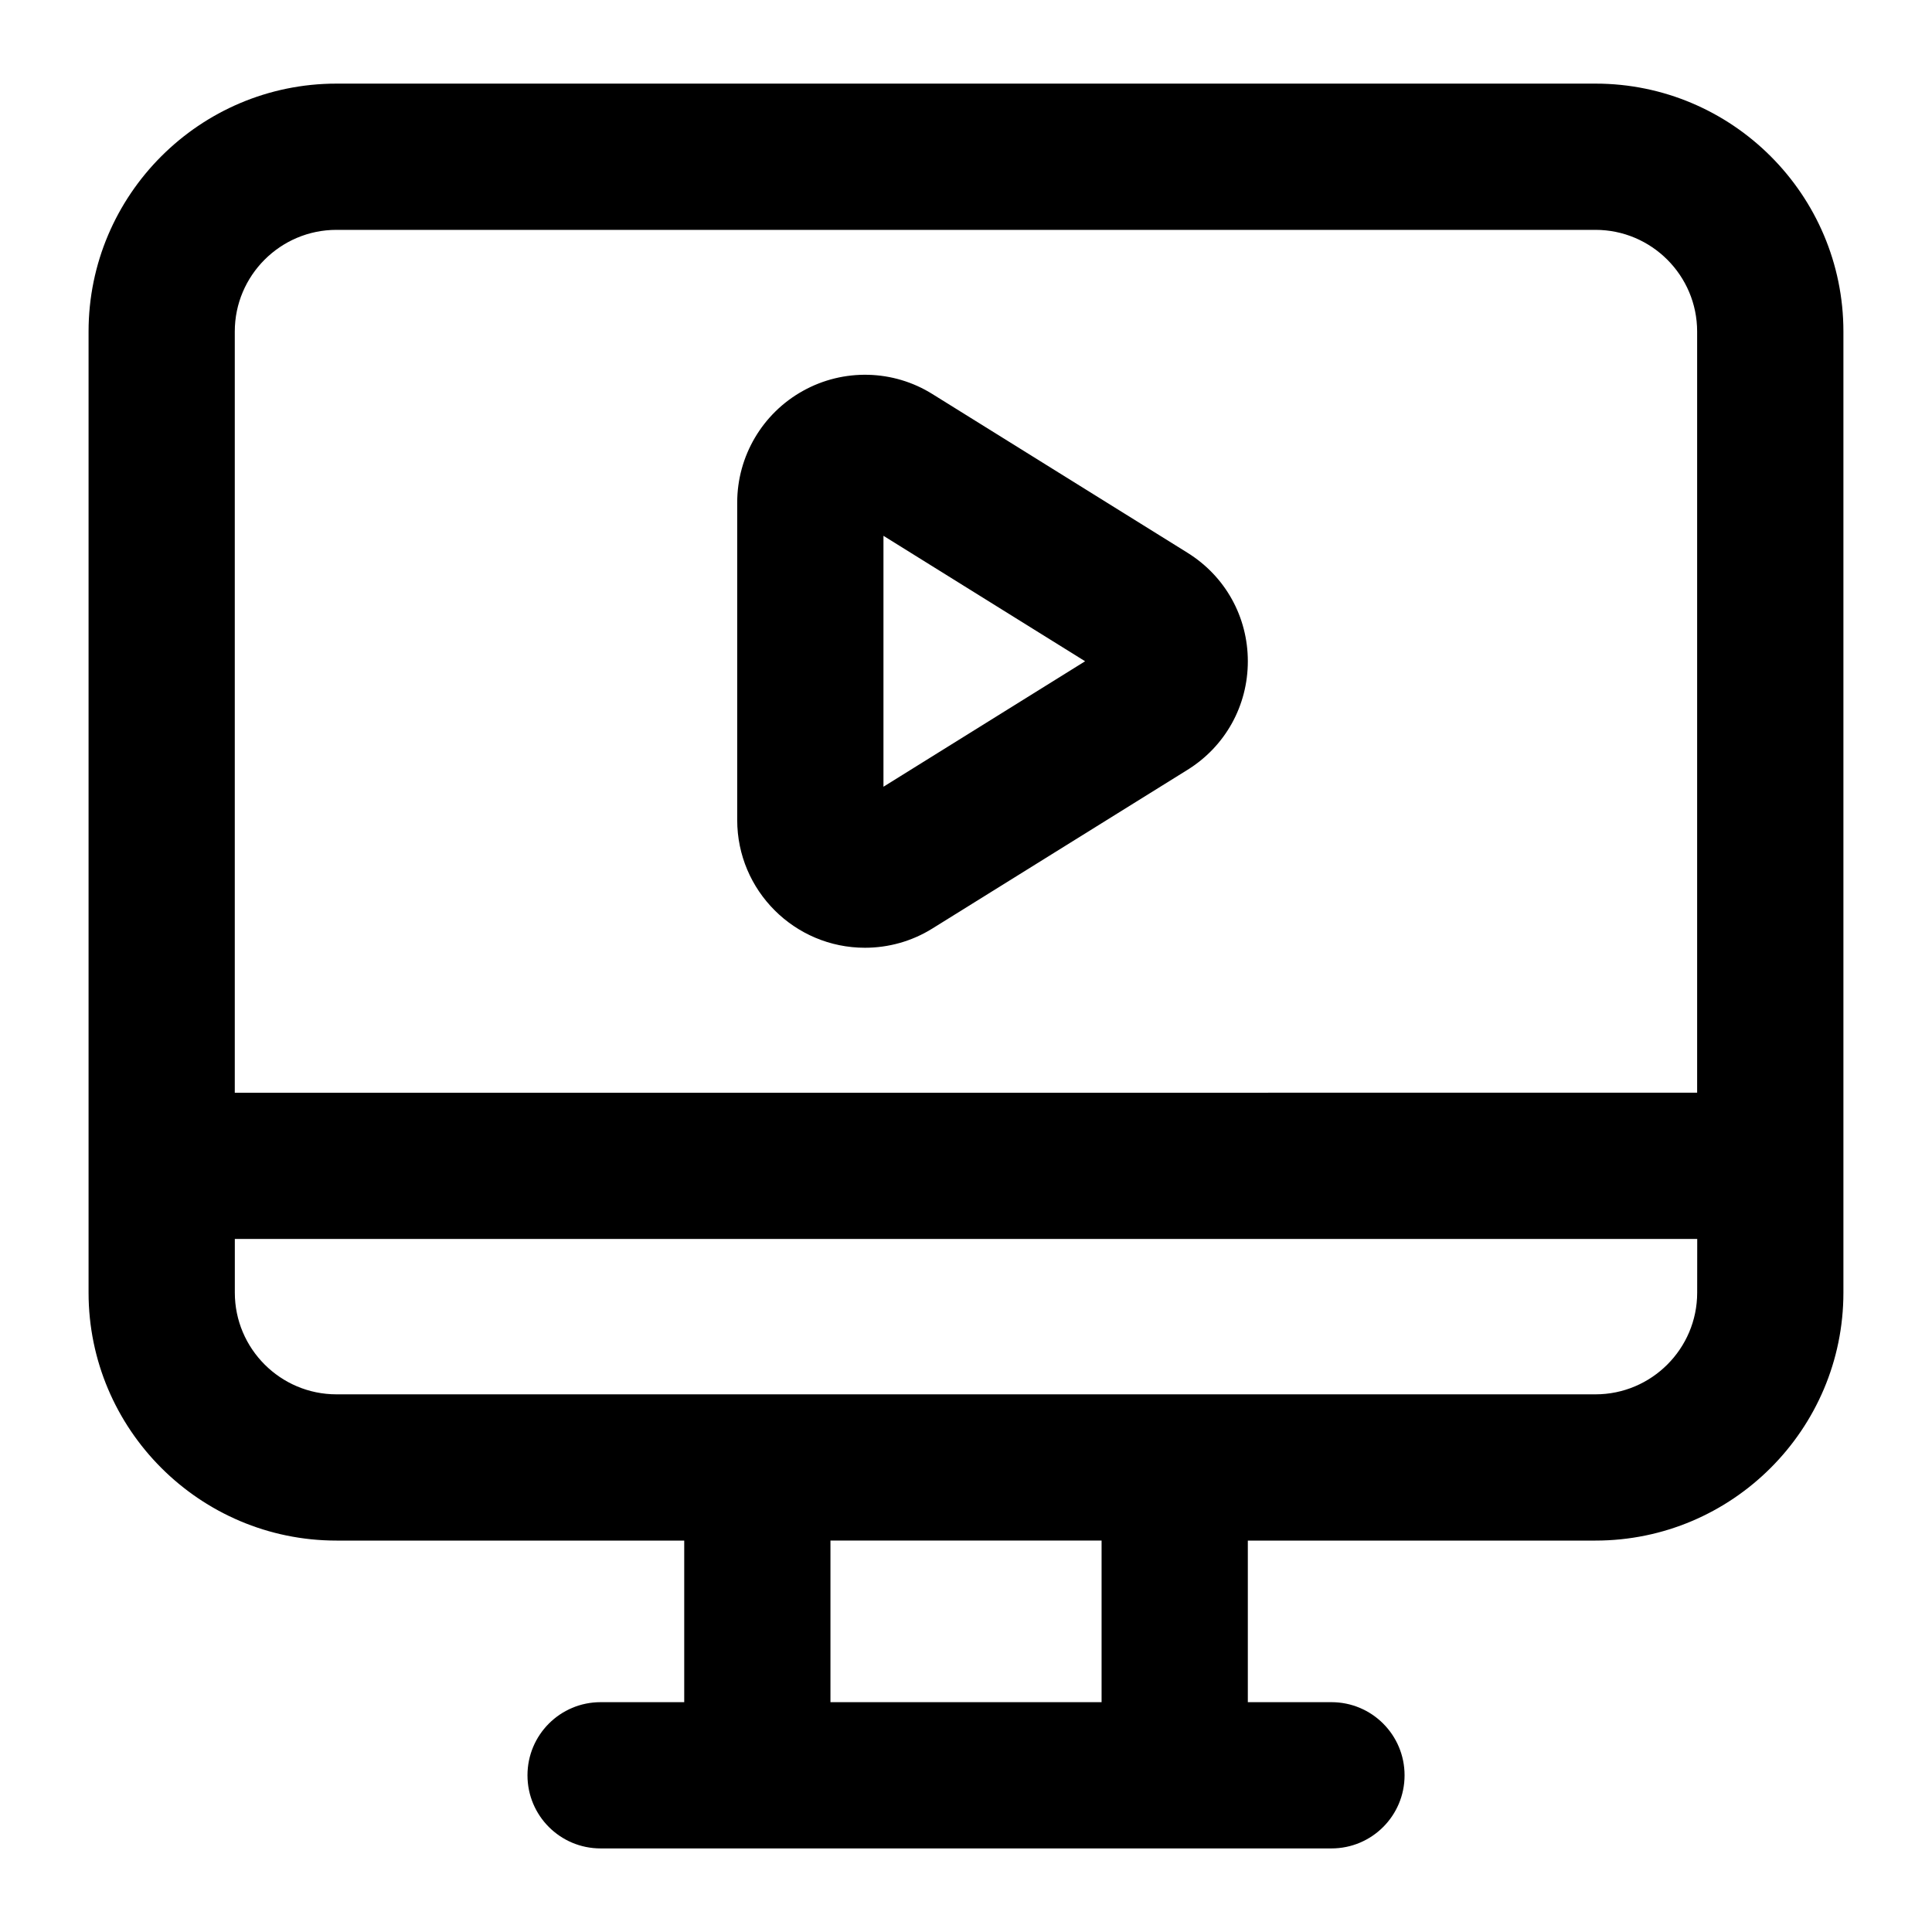
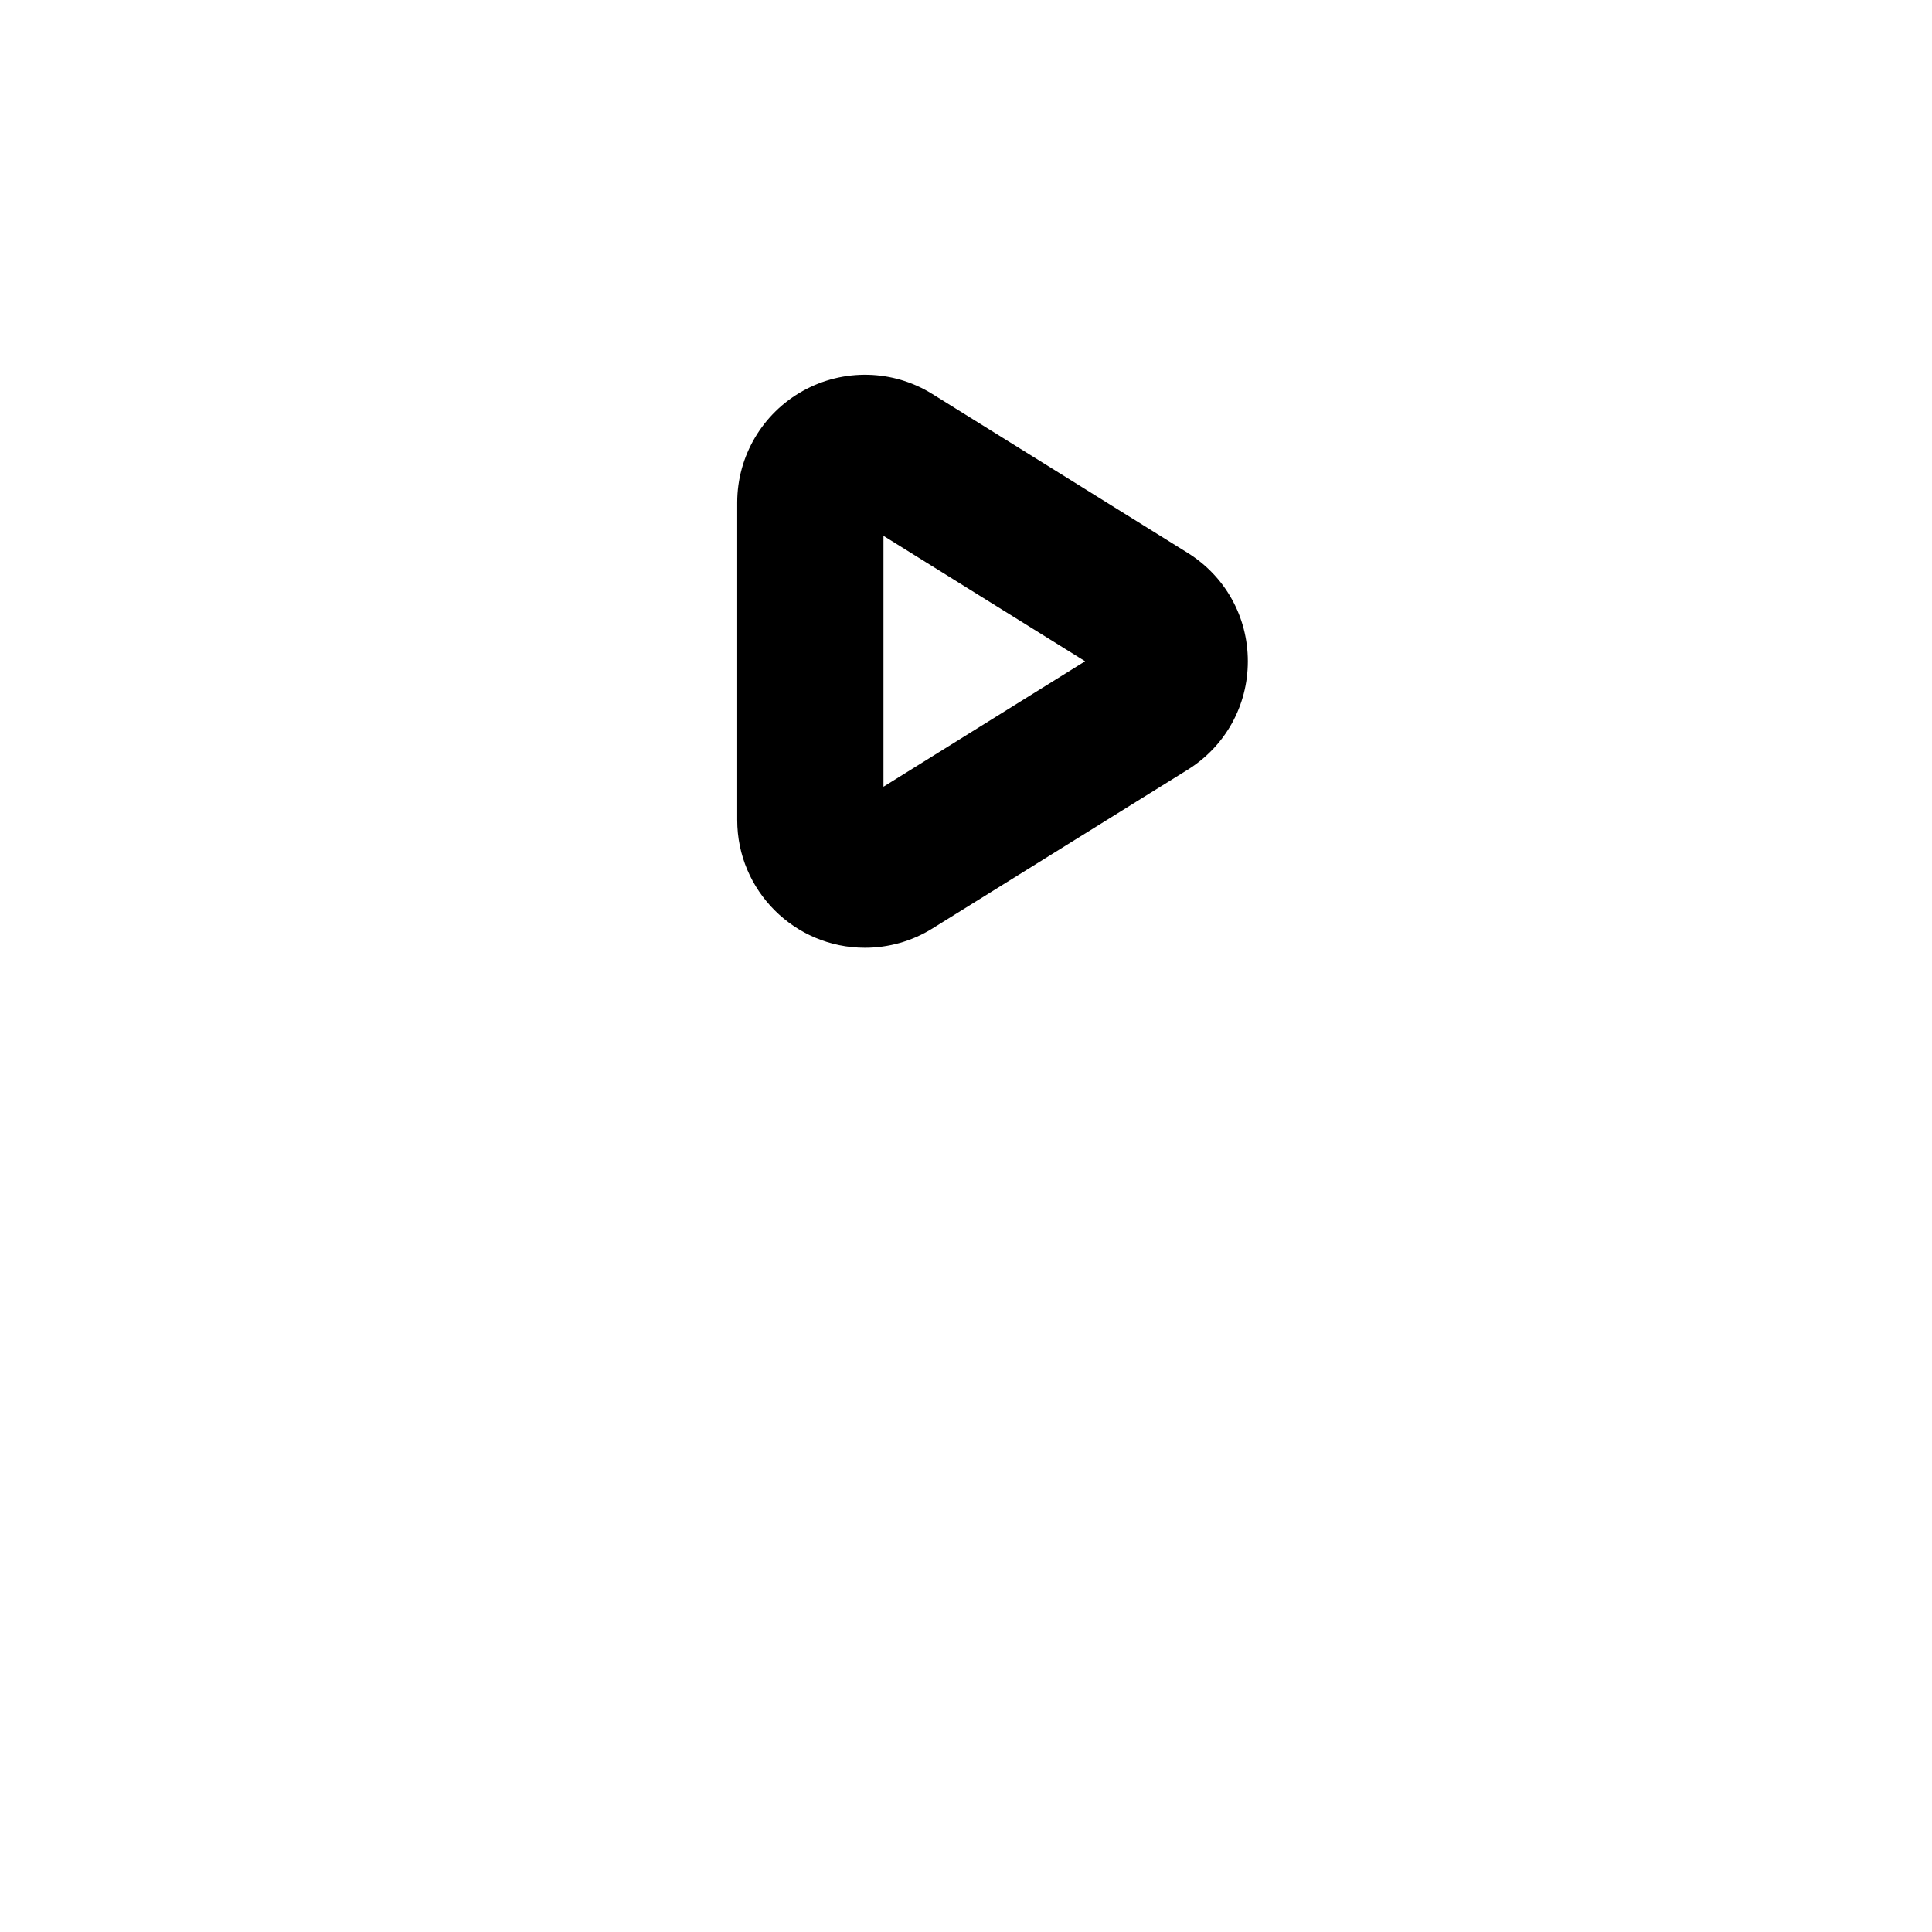
<svg xmlns="http://www.w3.org/2000/svg" fill="#000000" width="800px" height="800px" version="1.1" viewBox="144 144 512 512">
  <g>
    <path d="m458.72 290.5-67.613-42.066c-10.391-6.508-23.578-6.832-34.309-0.852-10.75 5.961-17.43 17.316-17.43 29.598v84.133c0 18.715 15.211 33.852 33.852 33.852 6.227 0 12.434-1.703 17.883-5.109l67.633-42.066c9.992-6.227 15.953-16.973 15.953-28.746 0-11.77-5.961-22.516-15.969-28.742zm-80.594 61.992v-66.496l53.438 33.246z" />
-     <path d="m566.82 166.16h-333.65c-36.219 0-65.699 29.48-65.699 65.699v254.71c0 36.219 29.48 65.699 65.699 65.699h92.156v42.824h-22.16c-10.711 0-19.379 8.668-19.379 19.379 0 10.711 8.668 19.379 19.379 19.379h193.68c10.711 0 19.379-8.668 19.379-19.379 0-10.711-8.668-19.379-19.379-19.379h-22.16v-42.824h92.137c36.219 0 65.699-29.48 65.699-65.699v-254.71c0.004-36.219-29.48-65.699-65.699-65.699zm-360.6 65.699c0-14.855 12.094-26.945 26.945-26.945h333.65c14.855 0 26.945 12.094 26.945 26.945v201.72l-387.54 0.004zm229.71 363.23h-71.852v-42.824h71.852zm157.84-108.52c0 14.855-12.094 26.945-26.945 26.945h-333.65c-14.855 0-26.945-12.09-26.945-26.945v-14.23h387.55z" />
  </g>
</svg>